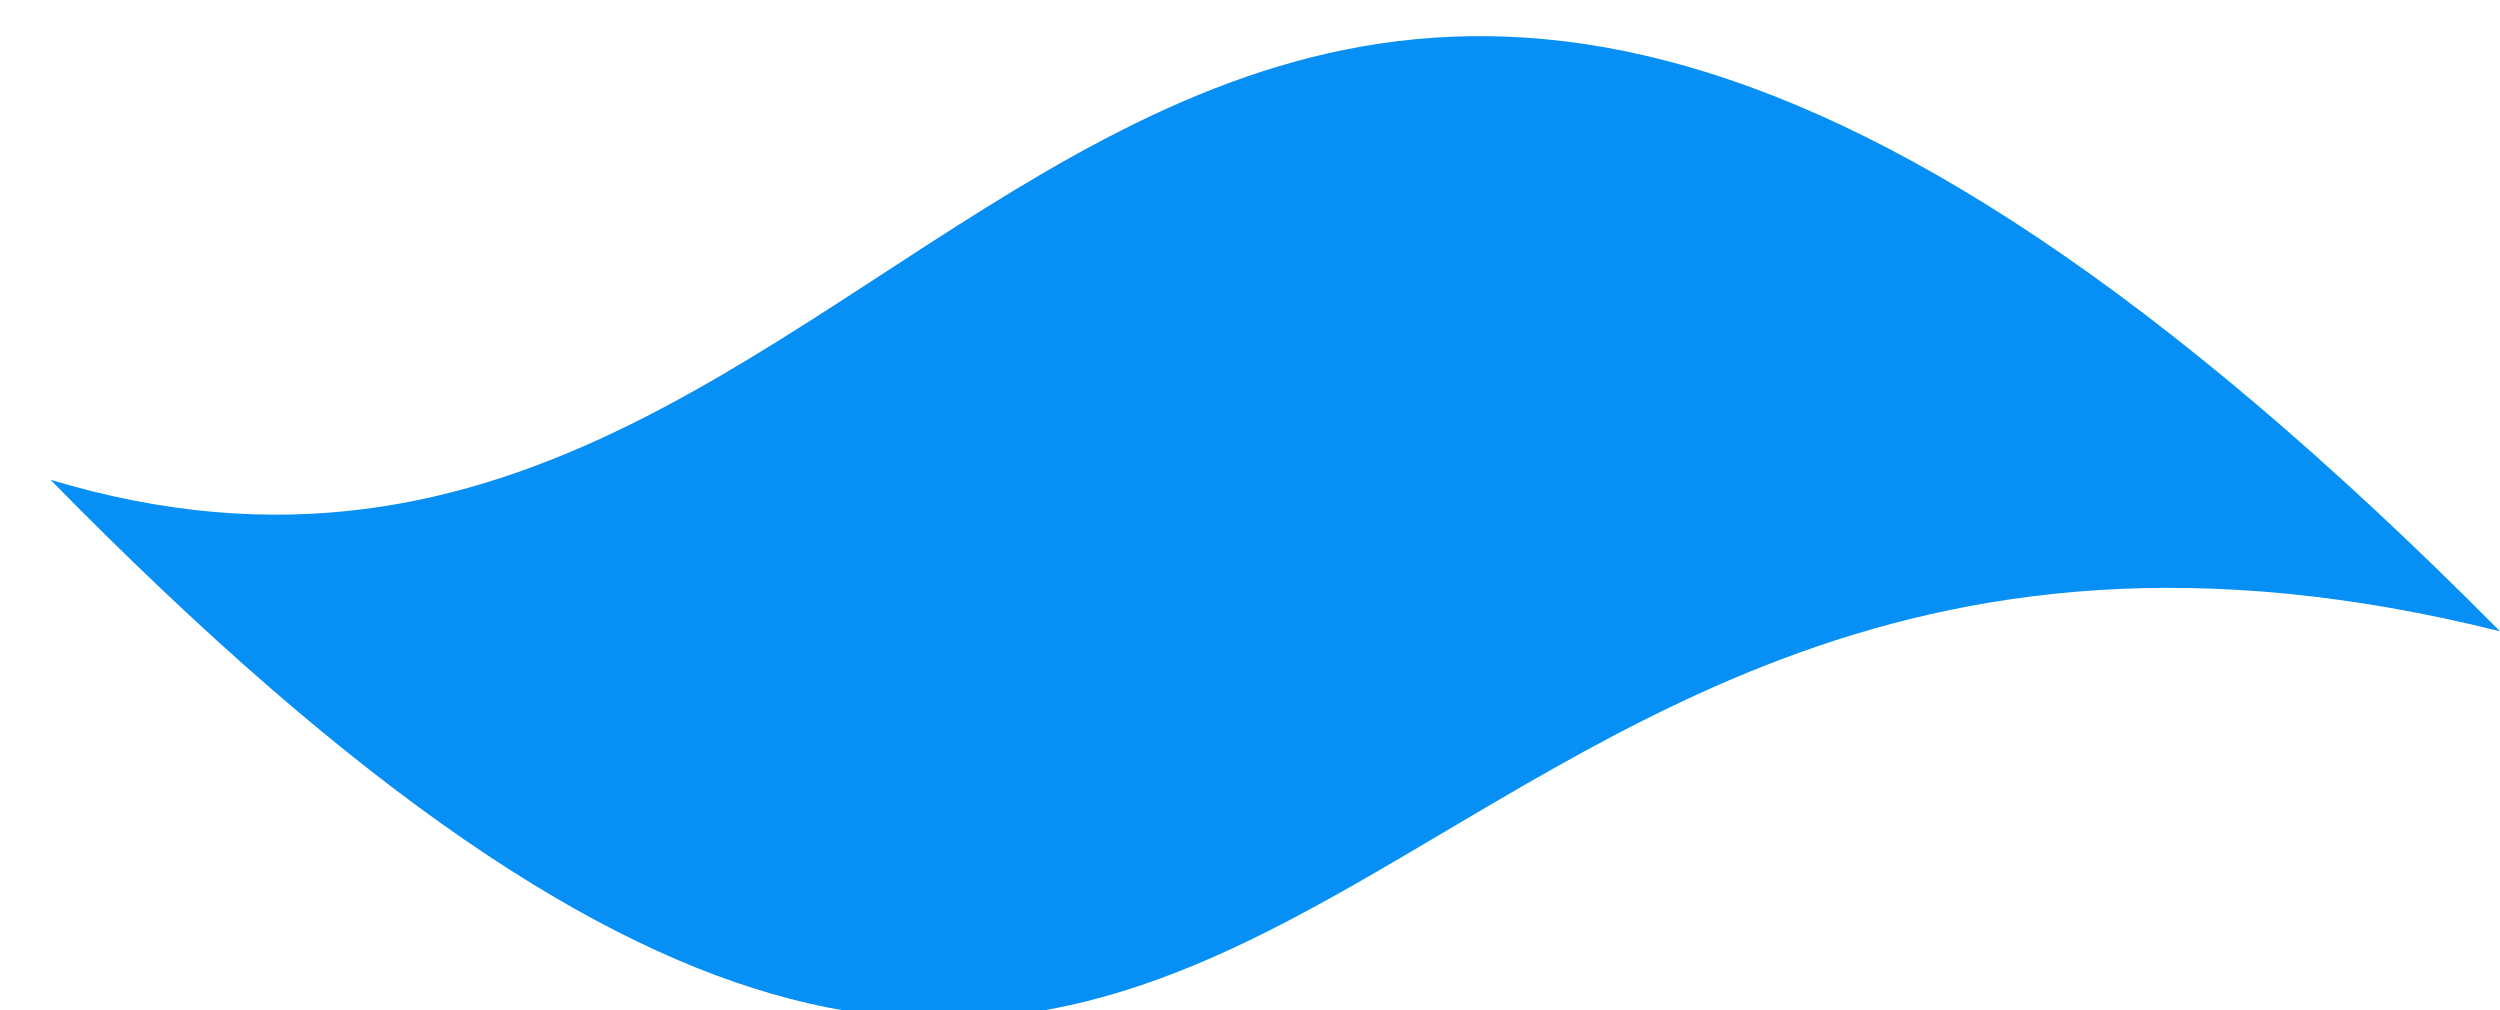
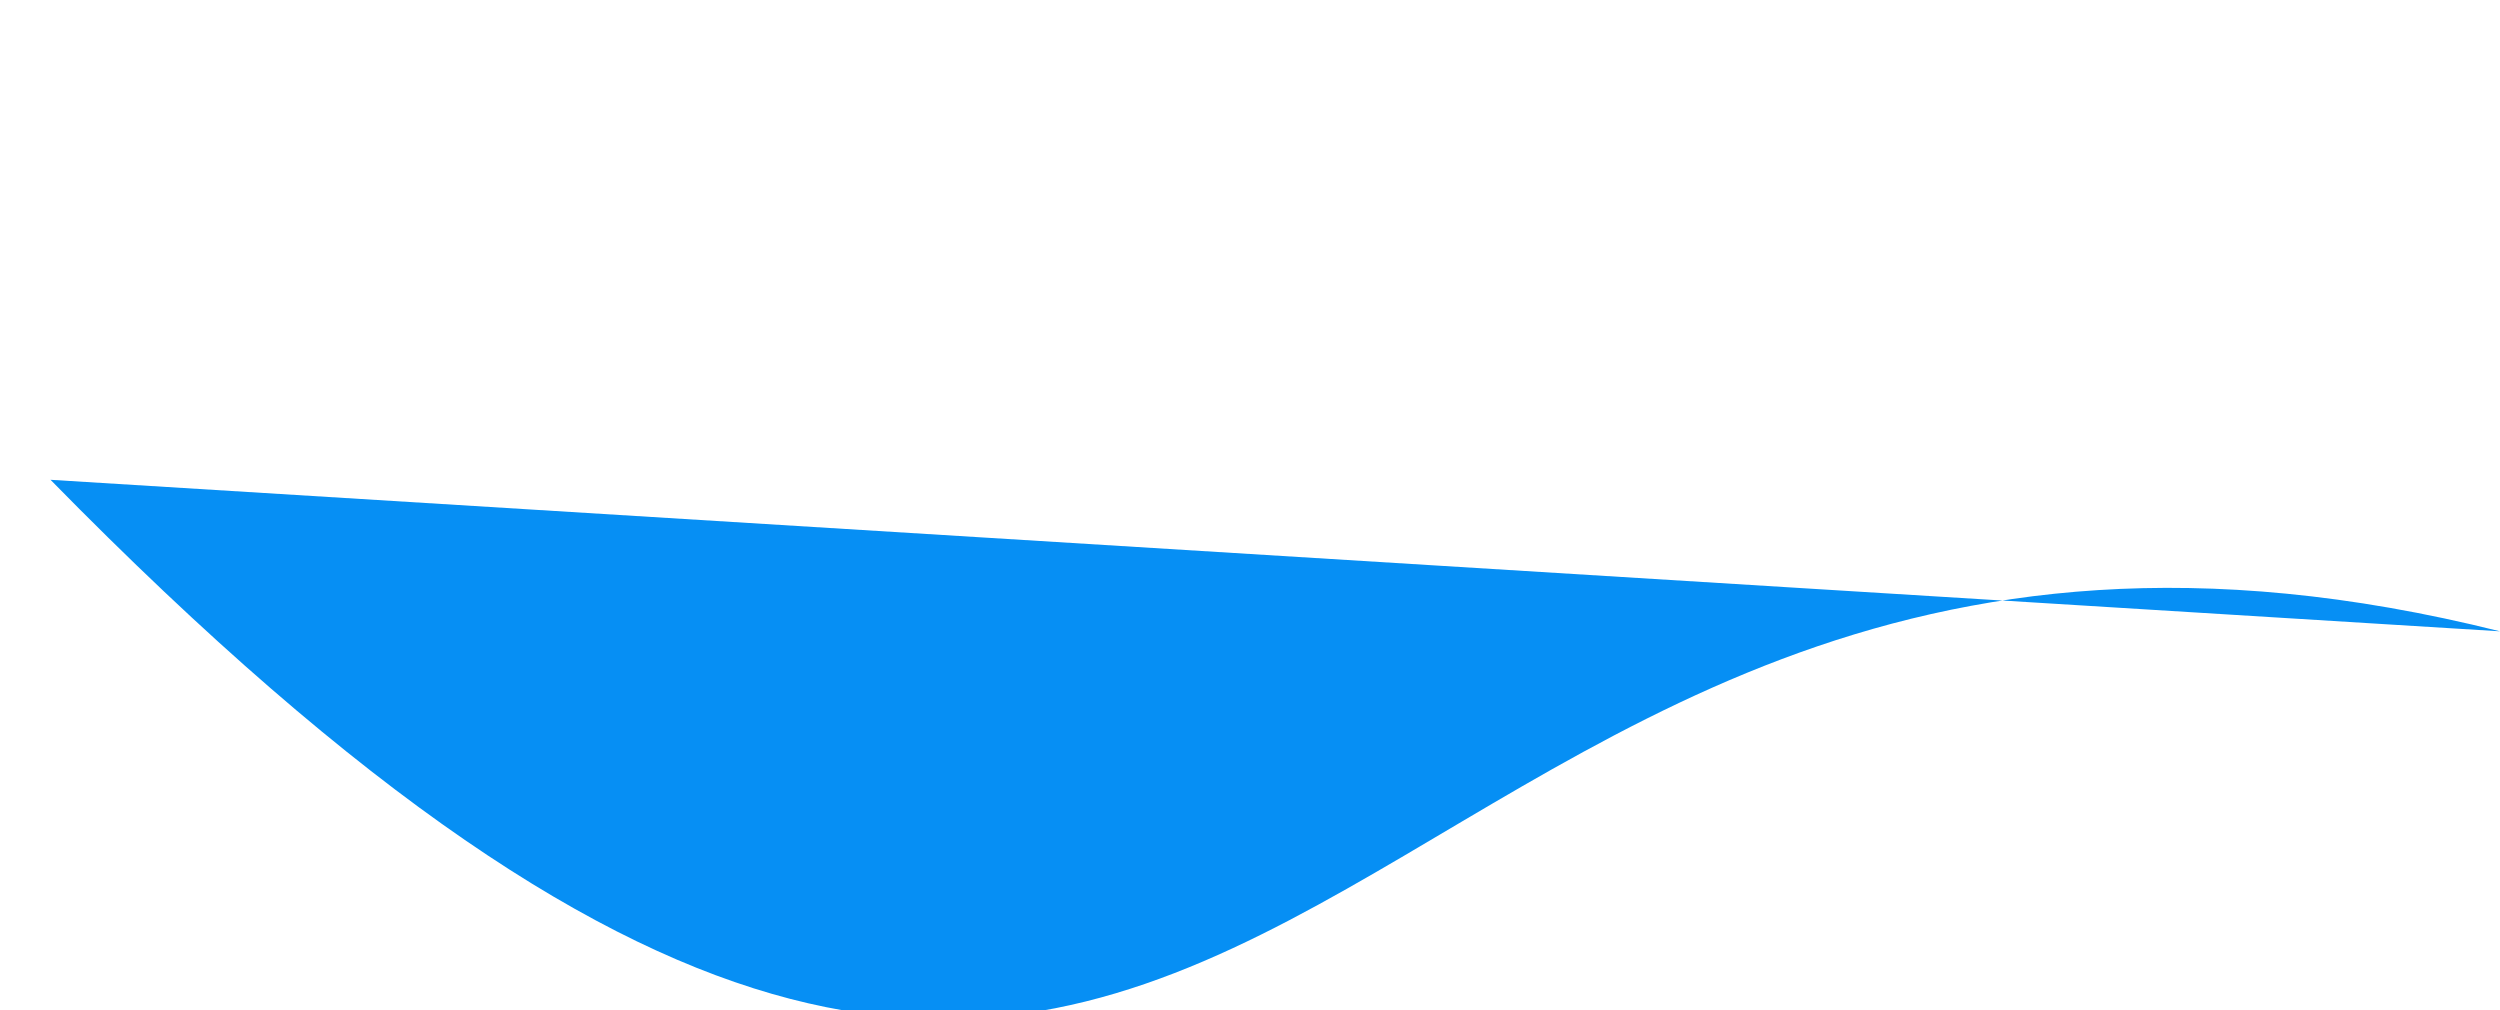
<svg xmlns="http://www.w3.org/2000/svg" version="1.1" id="Livello_1" x="0px" y="0px" viewBox="0 0 19.8 8" style="enable-background:new 0 0 19.8 8;" xml:space="preserve">
  <style type="text/css"> .st0{fill:#068FF4;} </style>
-   <path class="st0" d="M0.4,3.8c9.9,10.1,9.8-1.2,19.4,1.2C8.9-6,7.7,6,0.4,3.8z" />
+   <path class="st0" d="M0.4,3.8c9.9,10.1,9.8-1.2,19.4,1.2z" />
</svg>